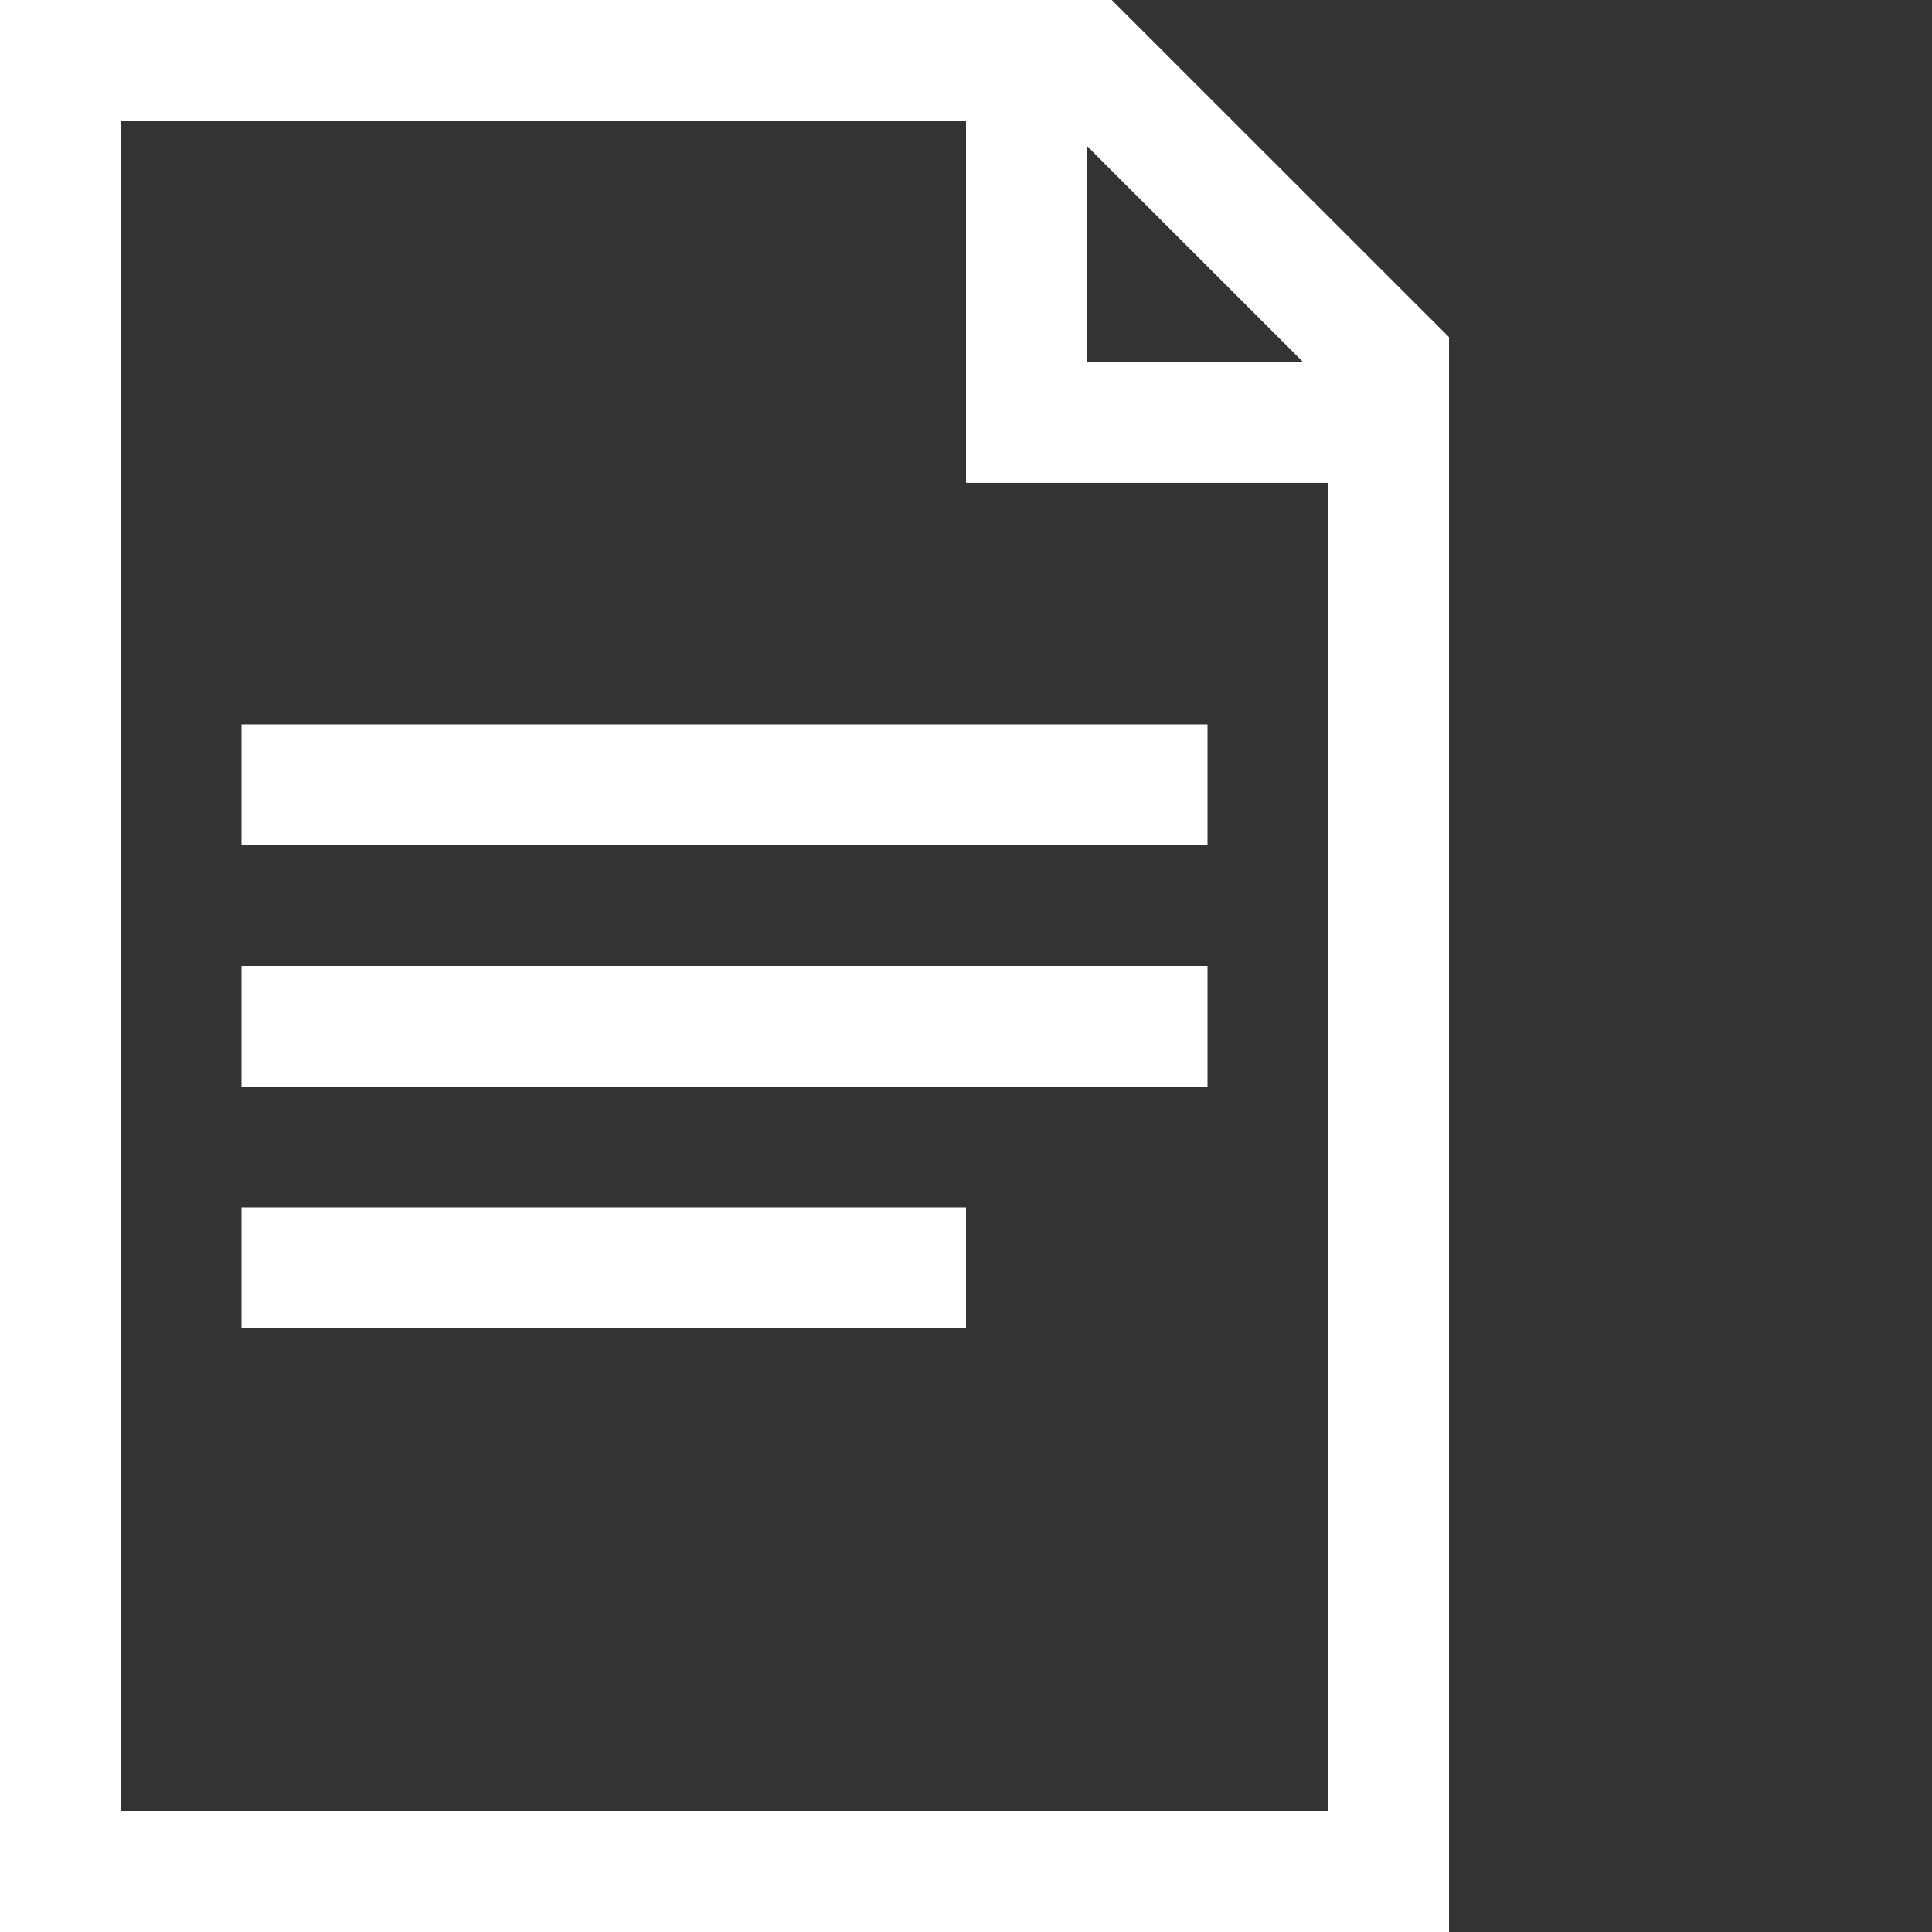
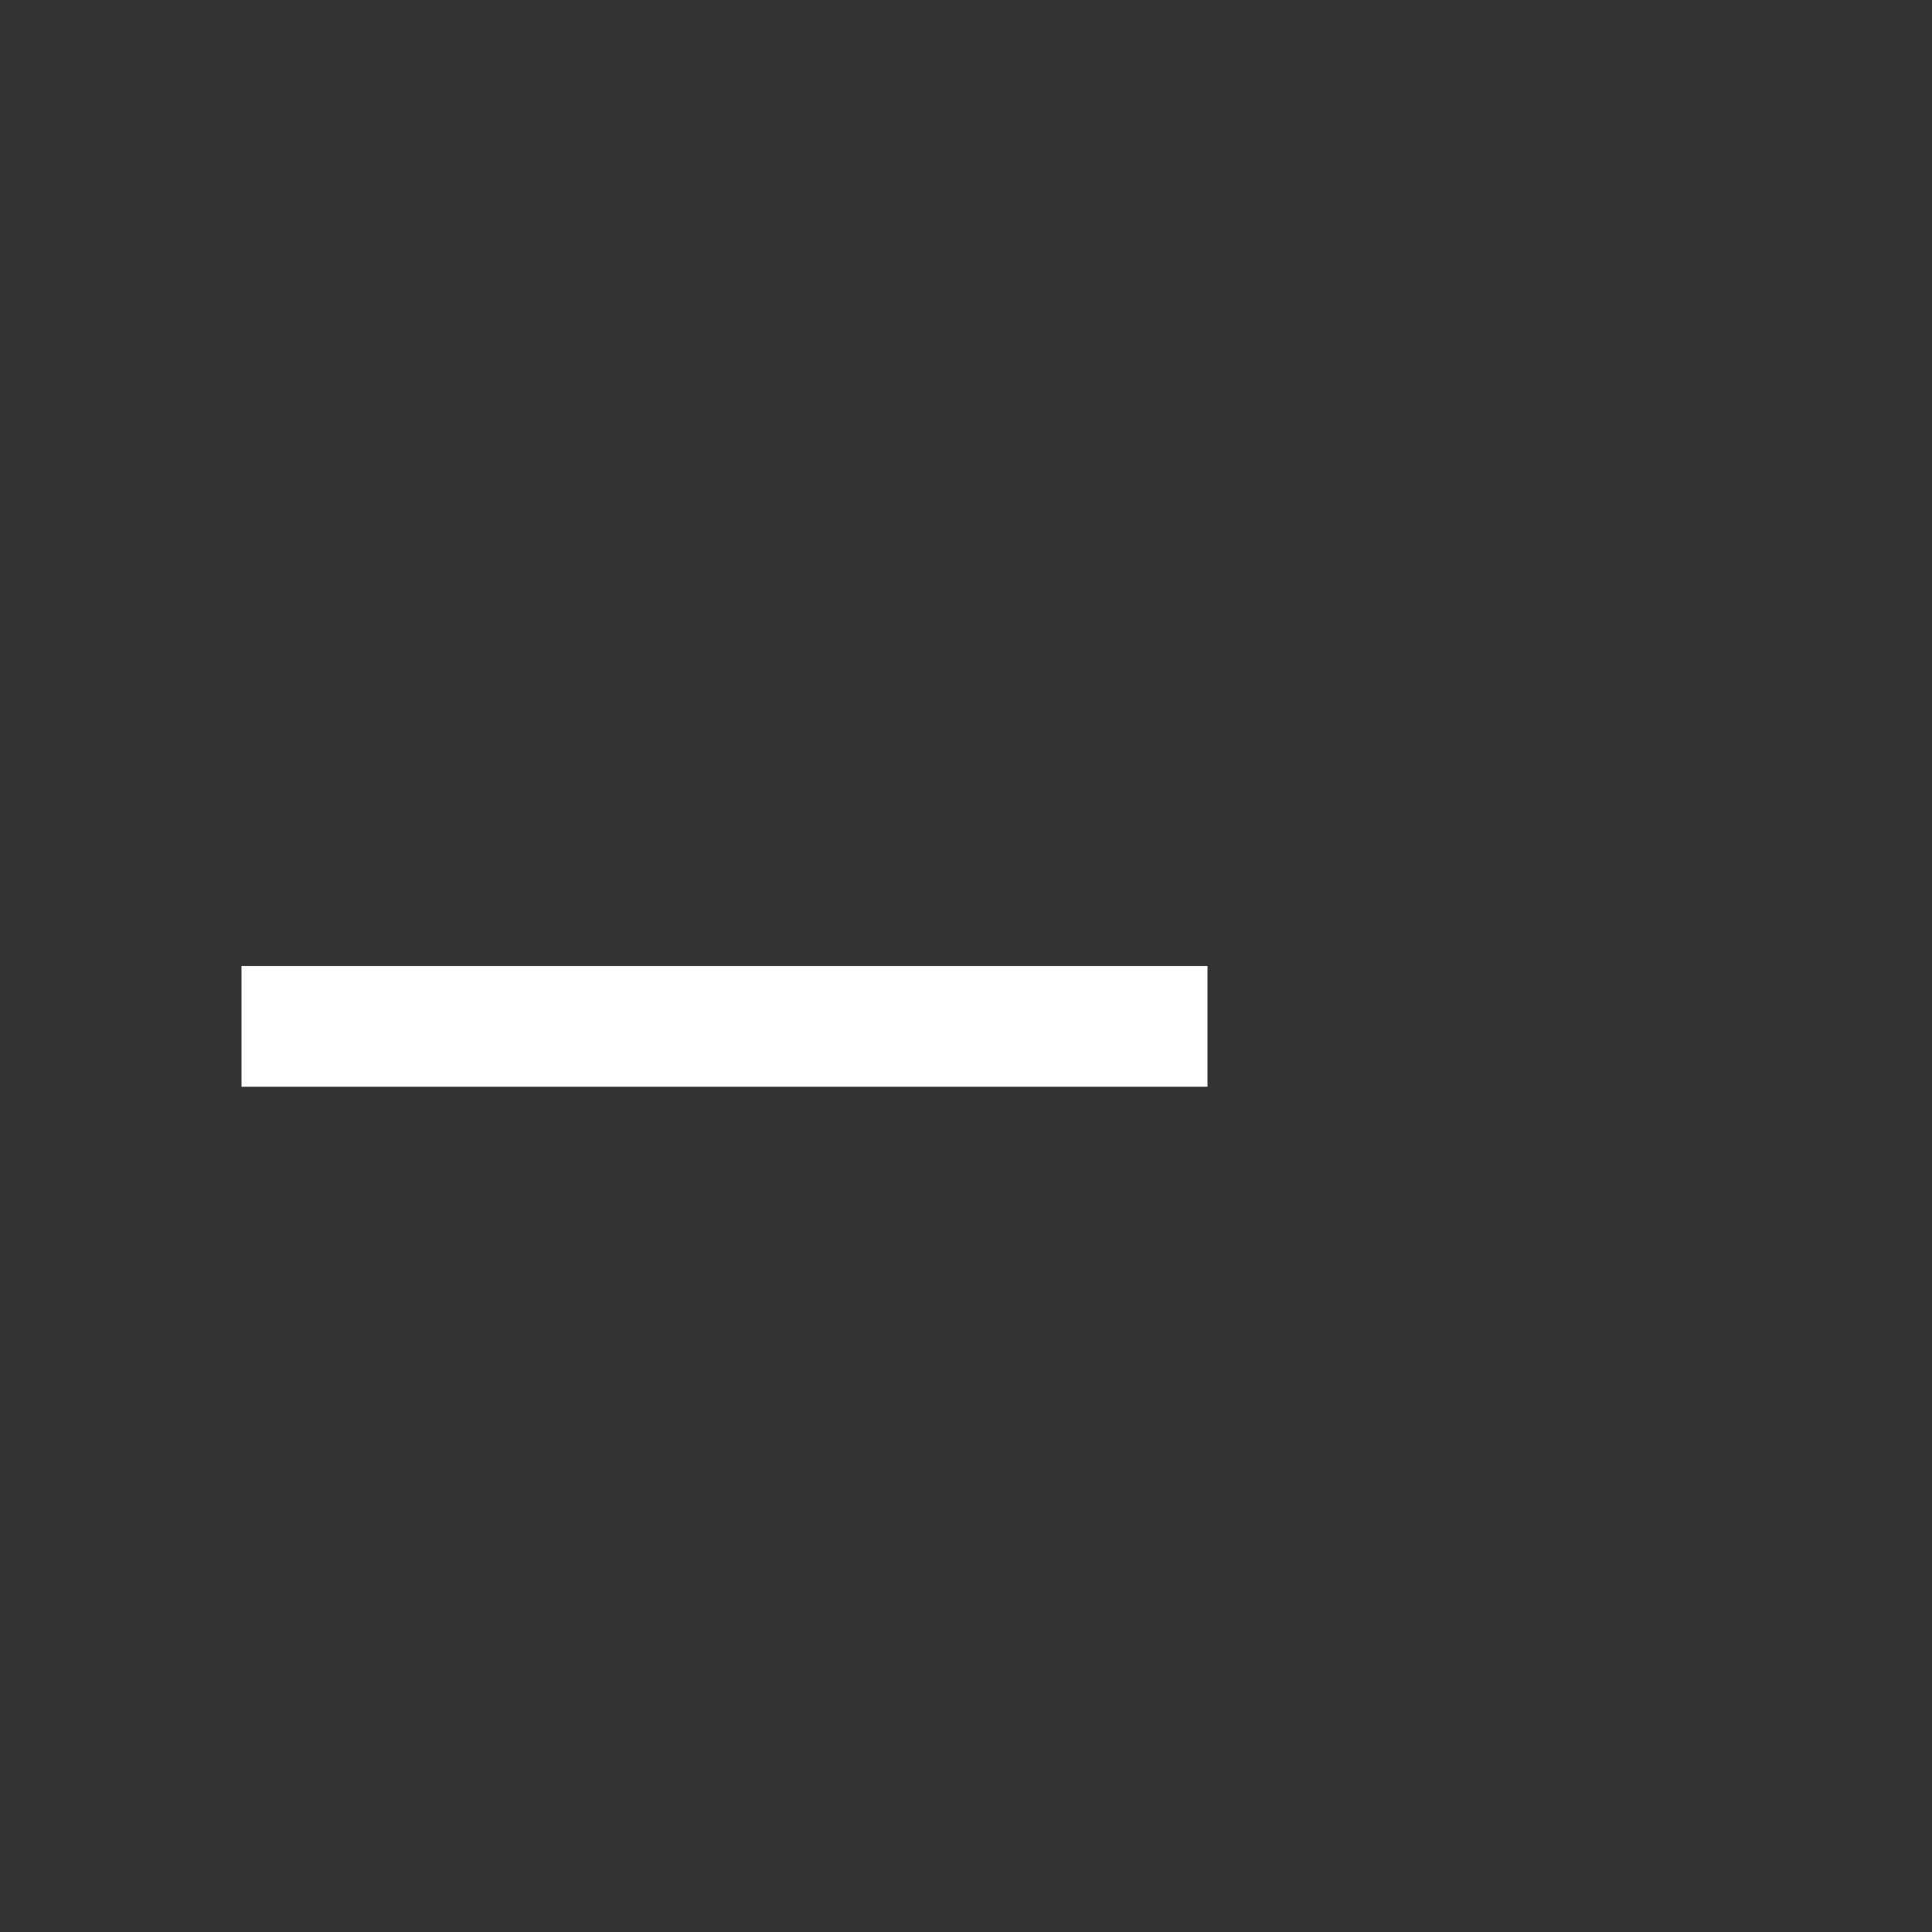
<svg xmlns="http://www.w3.org/2000/svg" width="32px" height="32px" viewBox="0 0 32 32" version="1.1">
  <rect x="0" y="0" width="32" height="32" fill="#333333" stroke="none" />
  <title>iconfinder_document_text_103509</title>
  <g id="Desktop-Design" stroke="none" stroke-width="1" fill="none" fill-rule="evenodd">
    <g id="Desktop-Home_V6" transform="translate(-318, -732)">
      <g id="iconfinder_document_text_103509" transform="translate(318, 732)">
        <g id="background">
          <rect id="Rectangle" x="0" y="0" width="32" height="32" />
        </g>
        <g id="document_x5F_text" fill="#FFFFFF" fill-rule="nonzero">
-           <polygon id="Path" points="4 22 4 20 16 20 16 22" />
-           <polygon id="Path" points="4 14 4 12 20 12 20 14" />
          <polygon id="Path" points="4 18 4 16 20 16 20 18" />
-           <path d="M18.414,0 L0,0 L0,32 L24,32 L24,5.584 L18.414,0 Z M17.998,2.413 L21.586,6 L17.998,6 L17.998,2.413 L17.998,2.413 Z M2,30 L2,1.998 L16,1.998 L16,7.999 L22,7.999 L22,30 L2,30 Z" id="Shape" />
        </g>
      </g>
    </g>
  </g>
</svg>